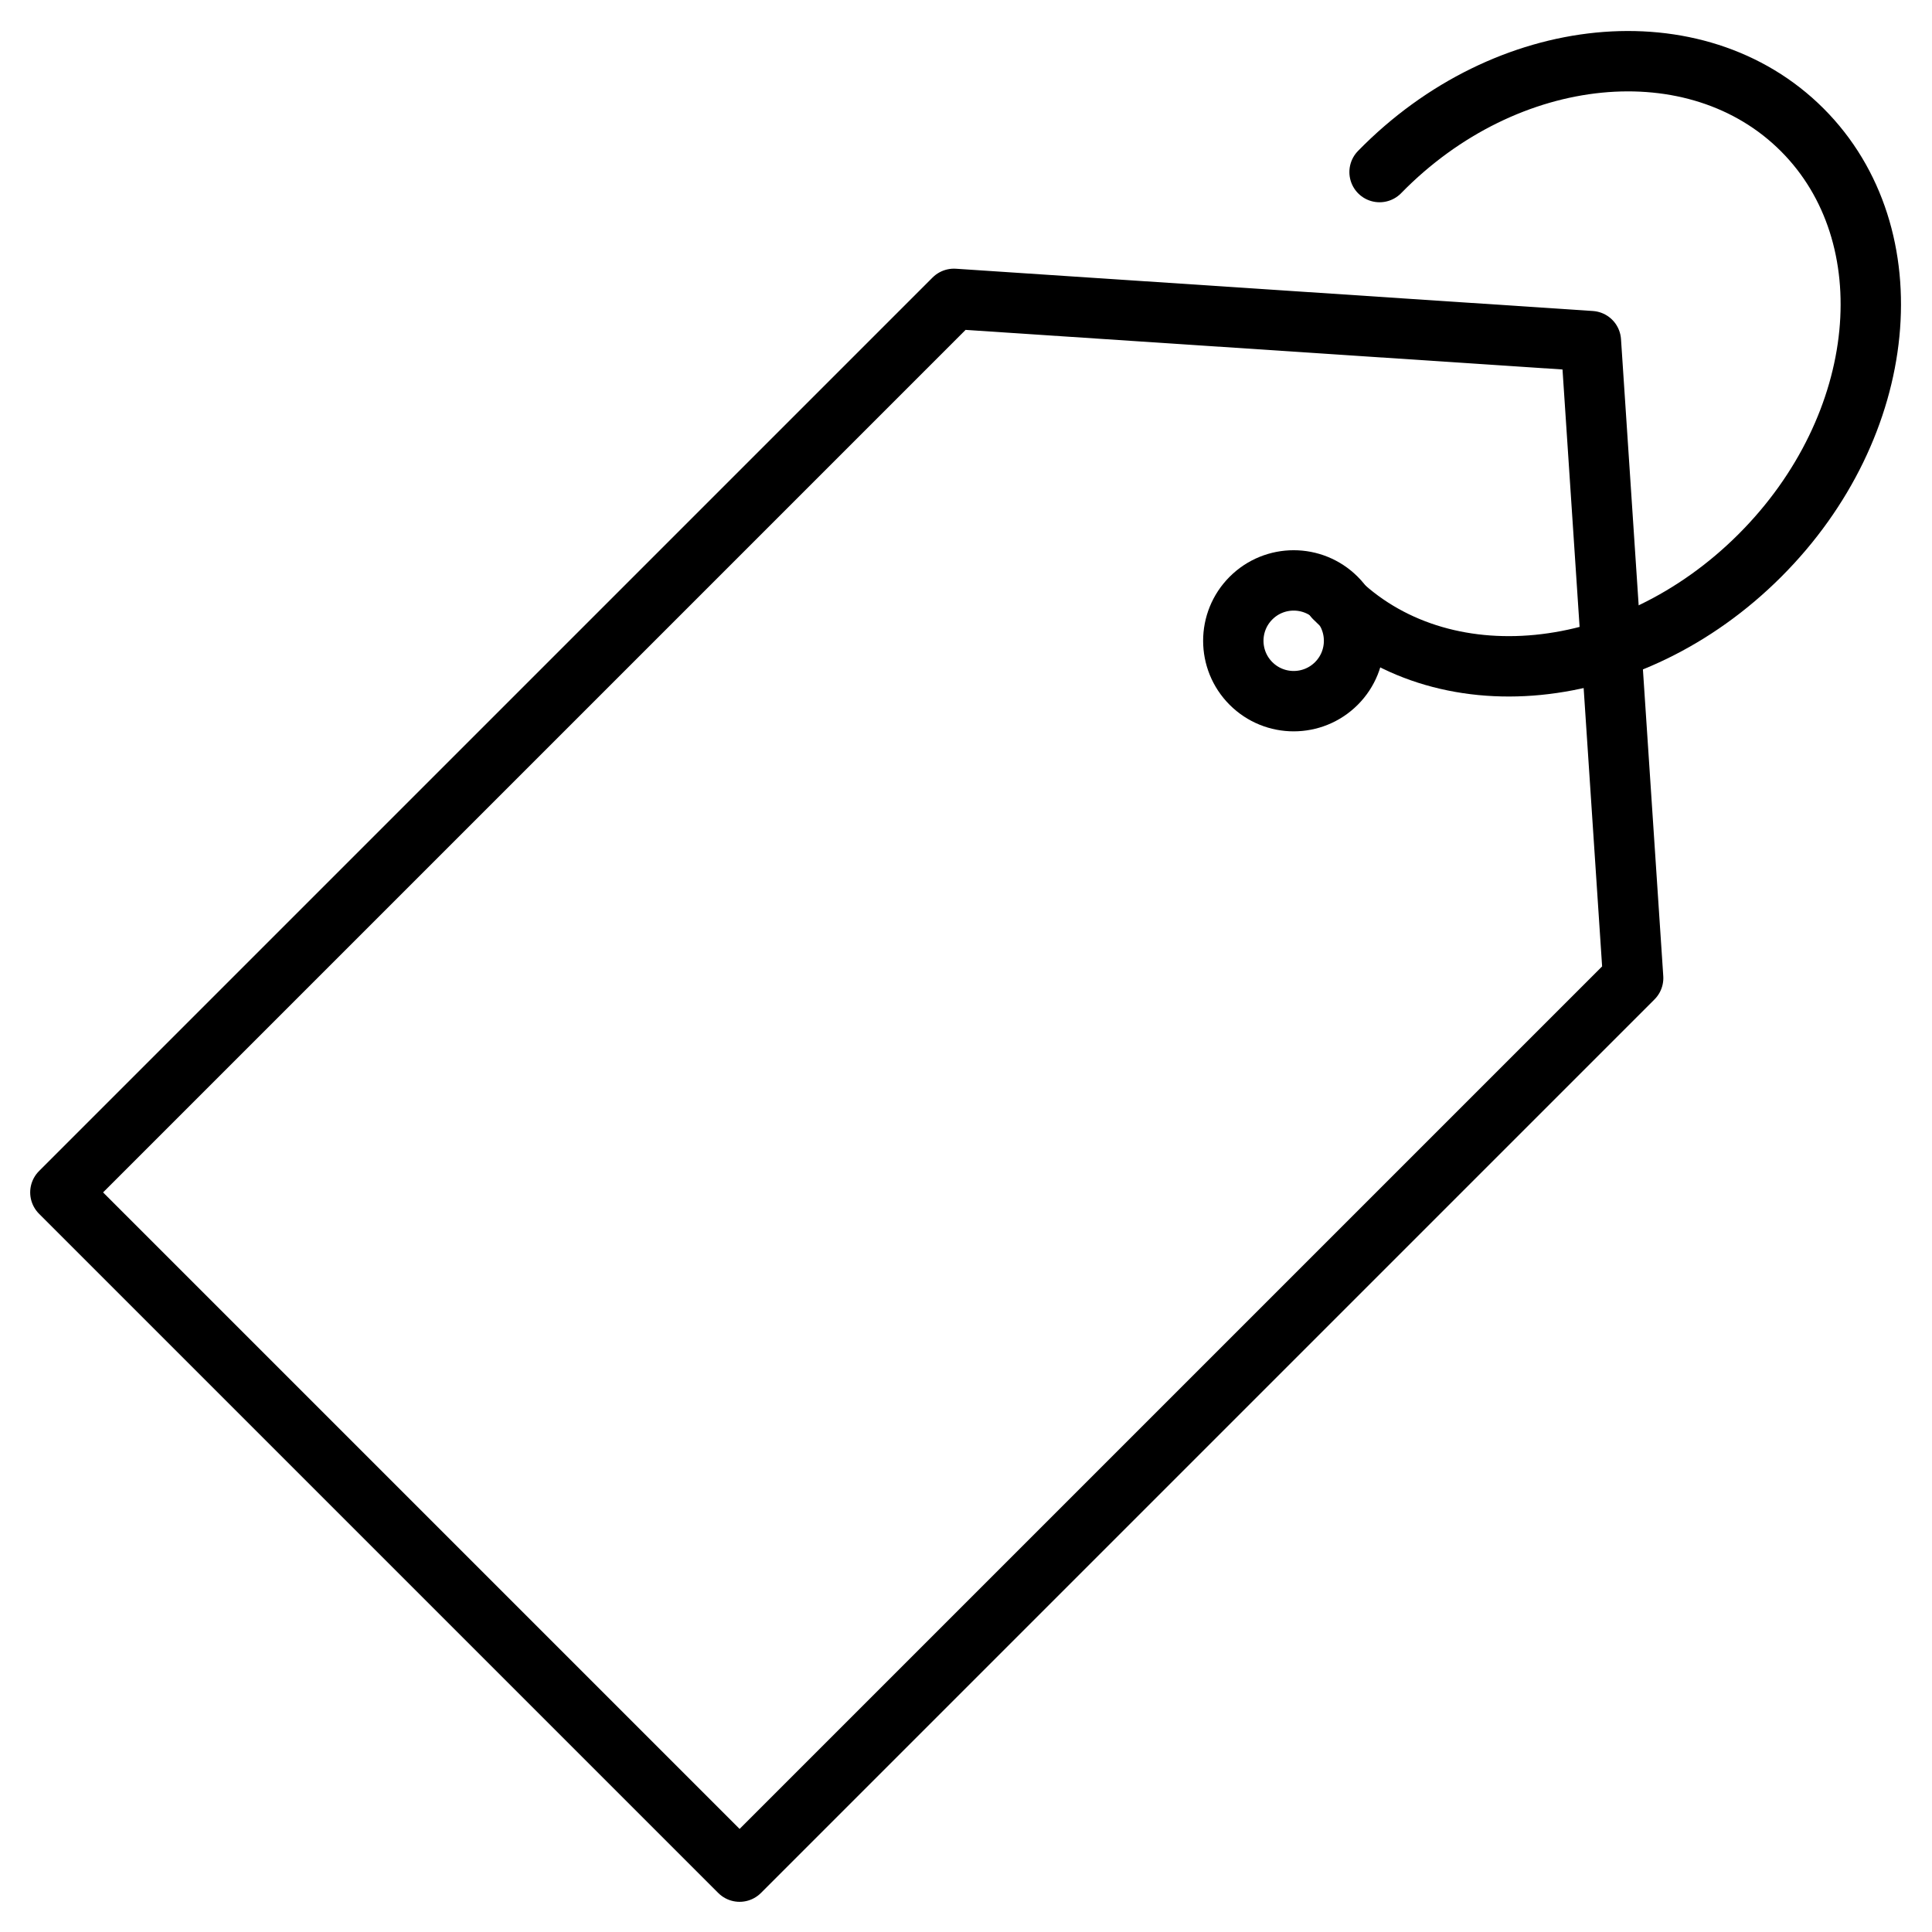
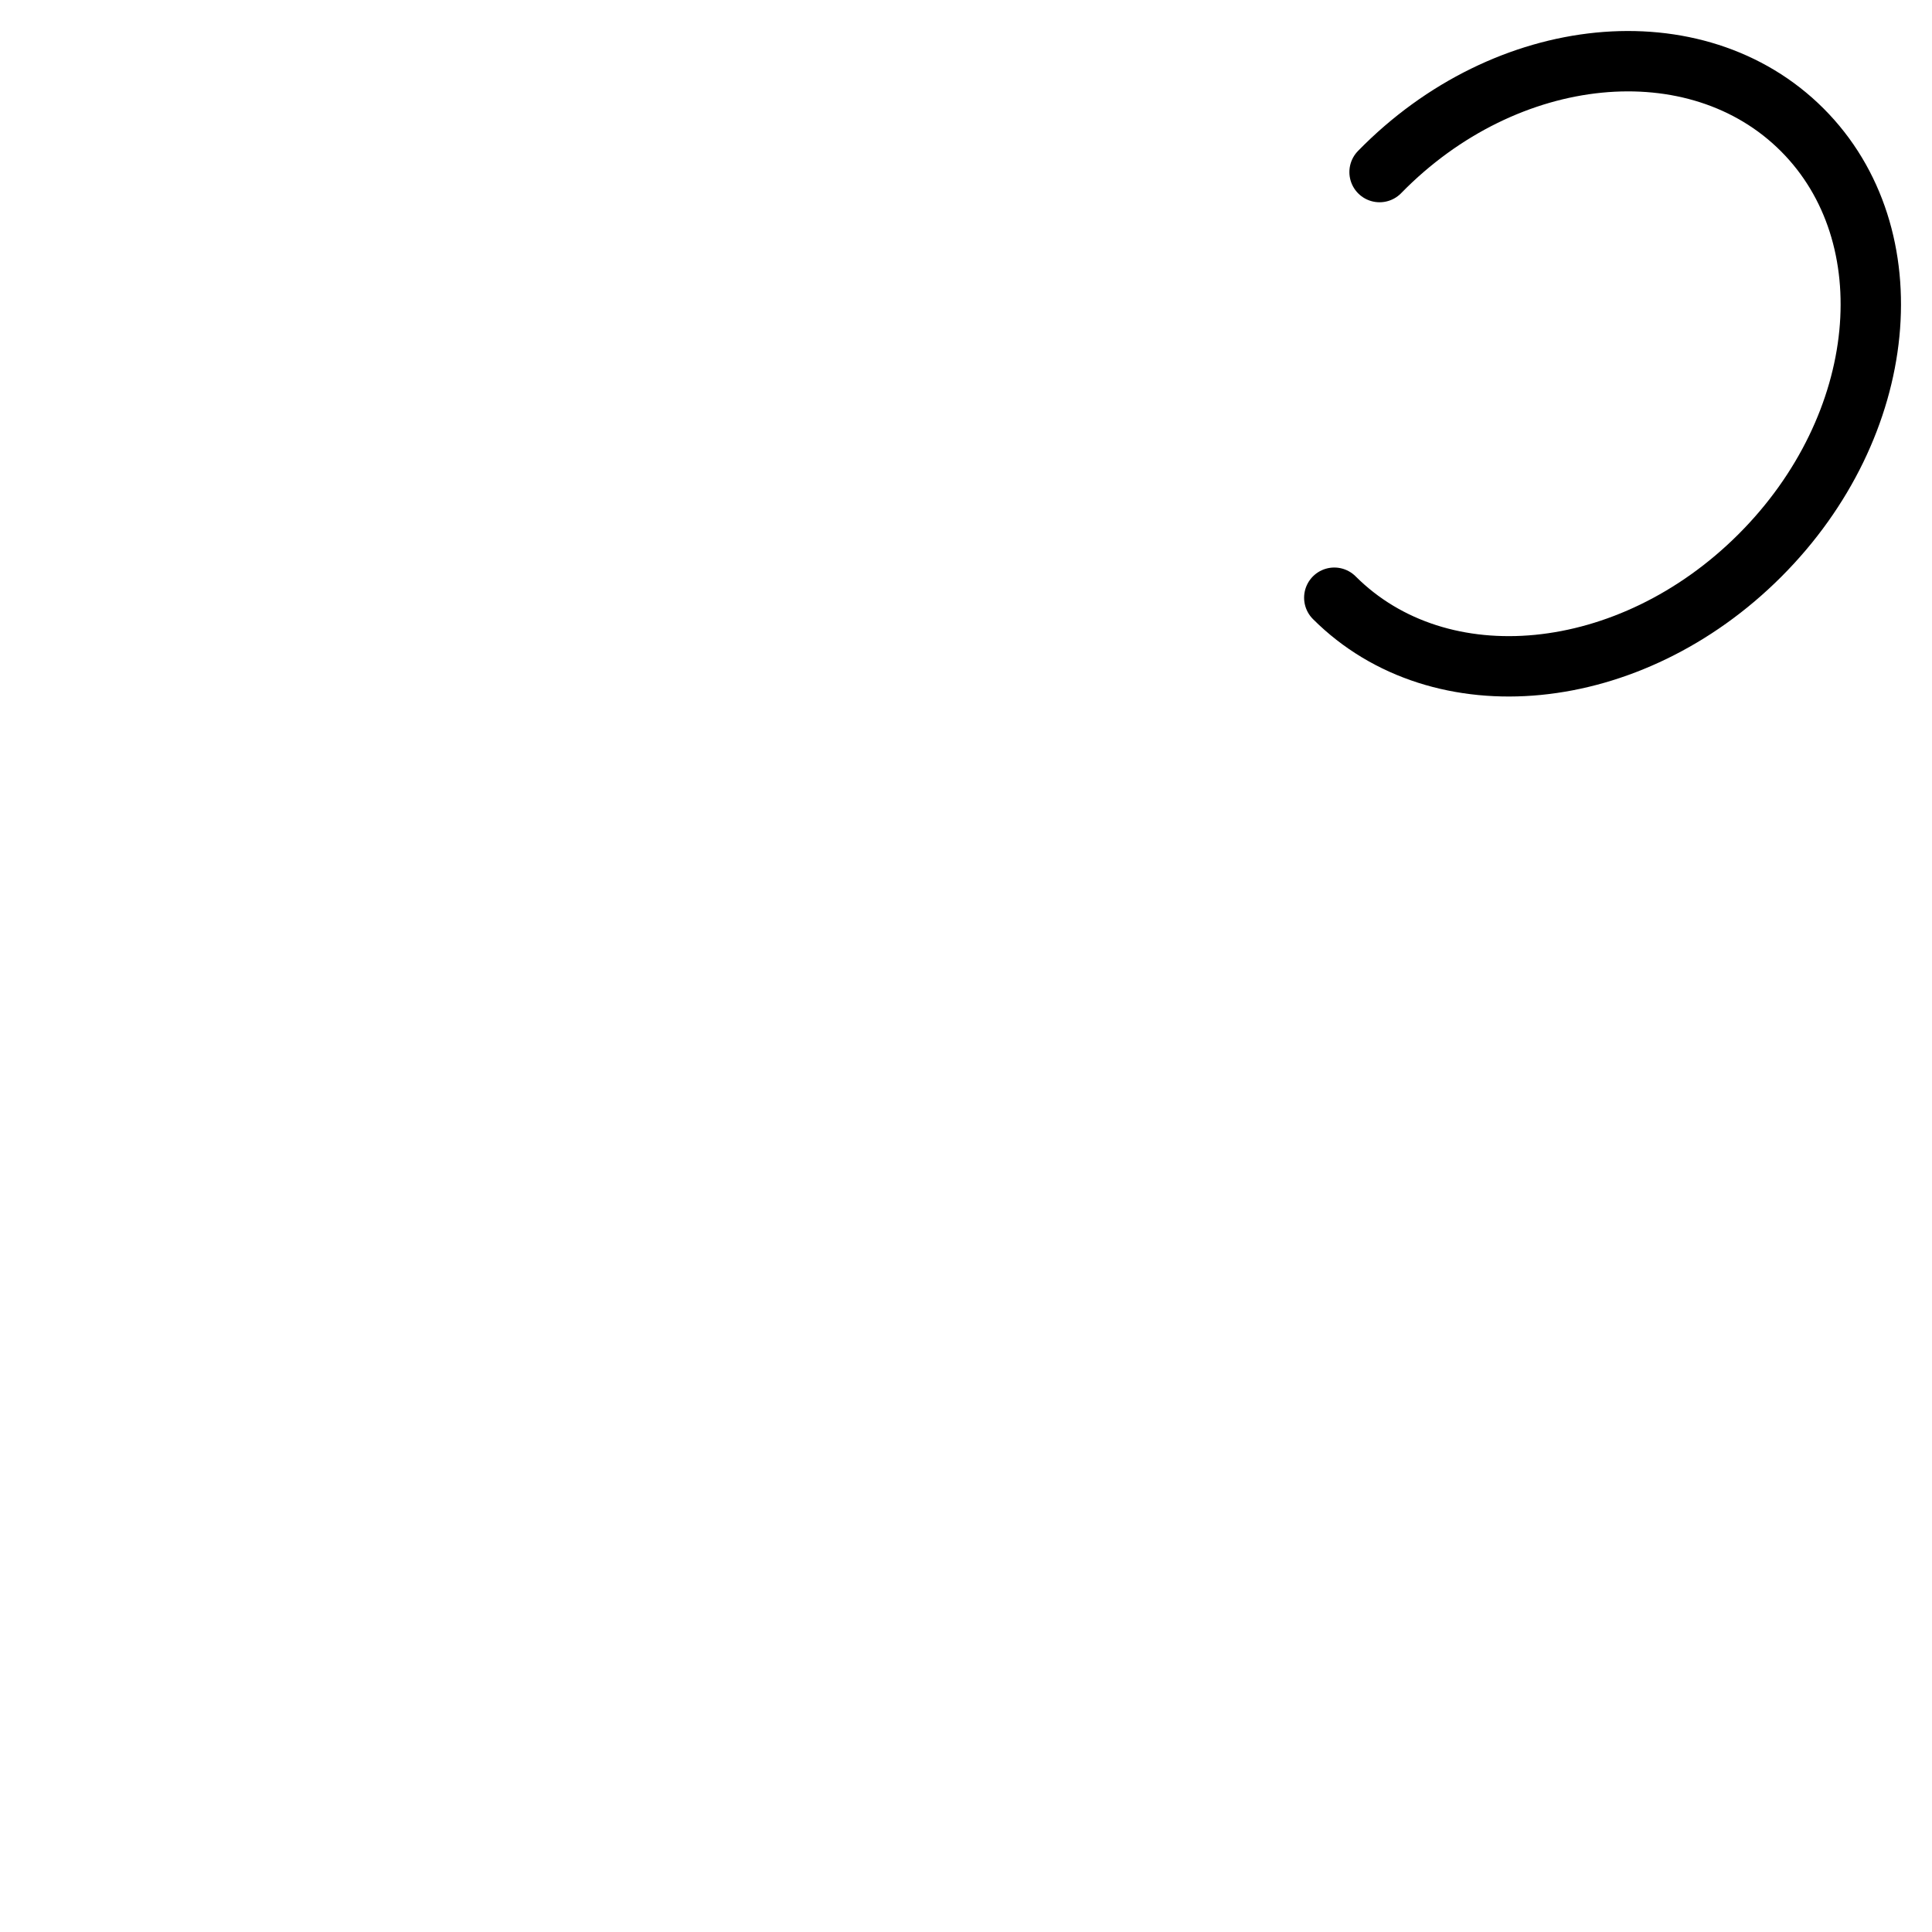
<svg xmlns="http://www.w3.org/2000/svg" viewBox="0 0 64 64" aria-labelledby="title" aria-describedby="desc" role="img" width="512" height="512">
  <title>Label</title>
  <desc>A line styled icon from Orion Icon Library.</desc>
-   <path data-name="layer2" fill="none" stroke="#000000" stroke-miterlimit="10" stroke-width="2" d="M24.5 62L2 39.5 31.6 9.9l21.1 1.4 1.4 21.1L24.5 62z" stroke-linejoin="round" stroke-linecap="round" />
-   <circle data-name="layer1" cx="42.8" cy="21.2" r="2" transform="rotate(-45 42.86 21.147)" fill="none" stroke="#000000" stroke-miterlimit="10" stroke-width="2" stroke-linejoin="round" stroke-linecap="round" />
  <path data-name="layer1" d="M45.7 5.7c4.2-4.3 10.5-4.9 14-1.4s2.9 9.8-1.4 14.1-10.6 4.9-14.1 1.4" fill="none" stroke="#000000" stroke-miterlimit="10" stroke-width="2" stroke-linejoin="round" stroke-linecap="round" />
</svg>